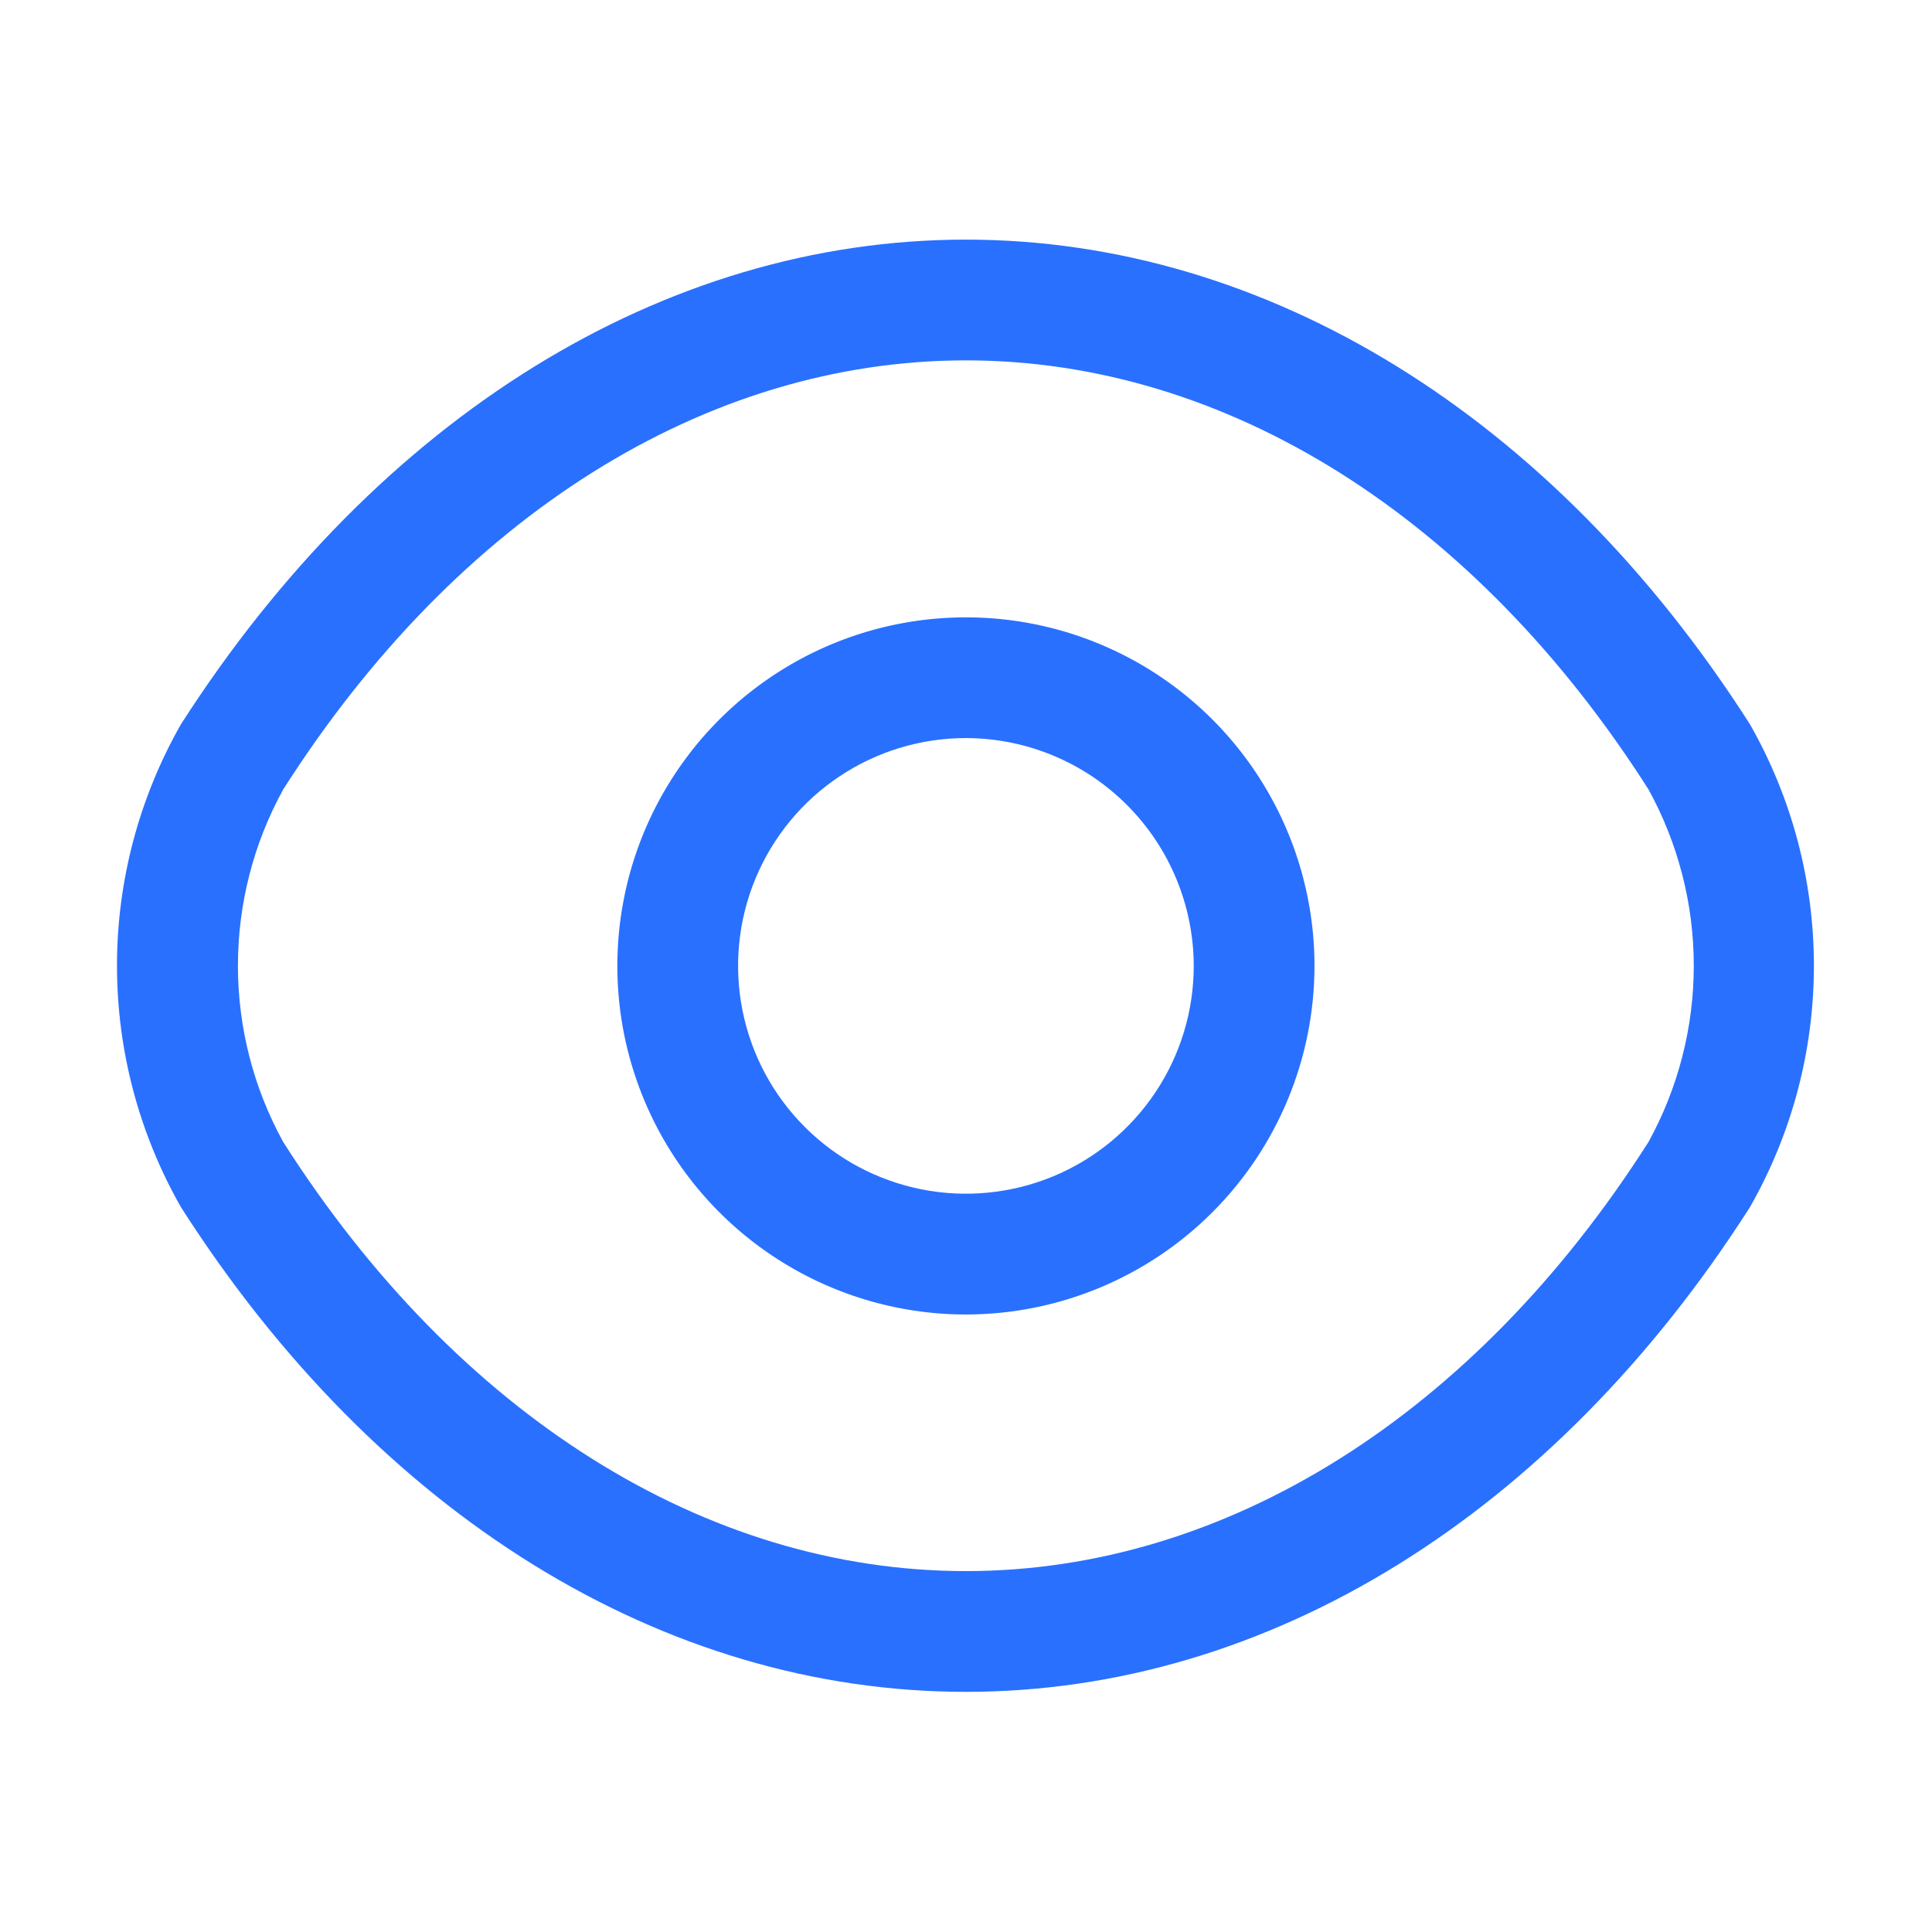
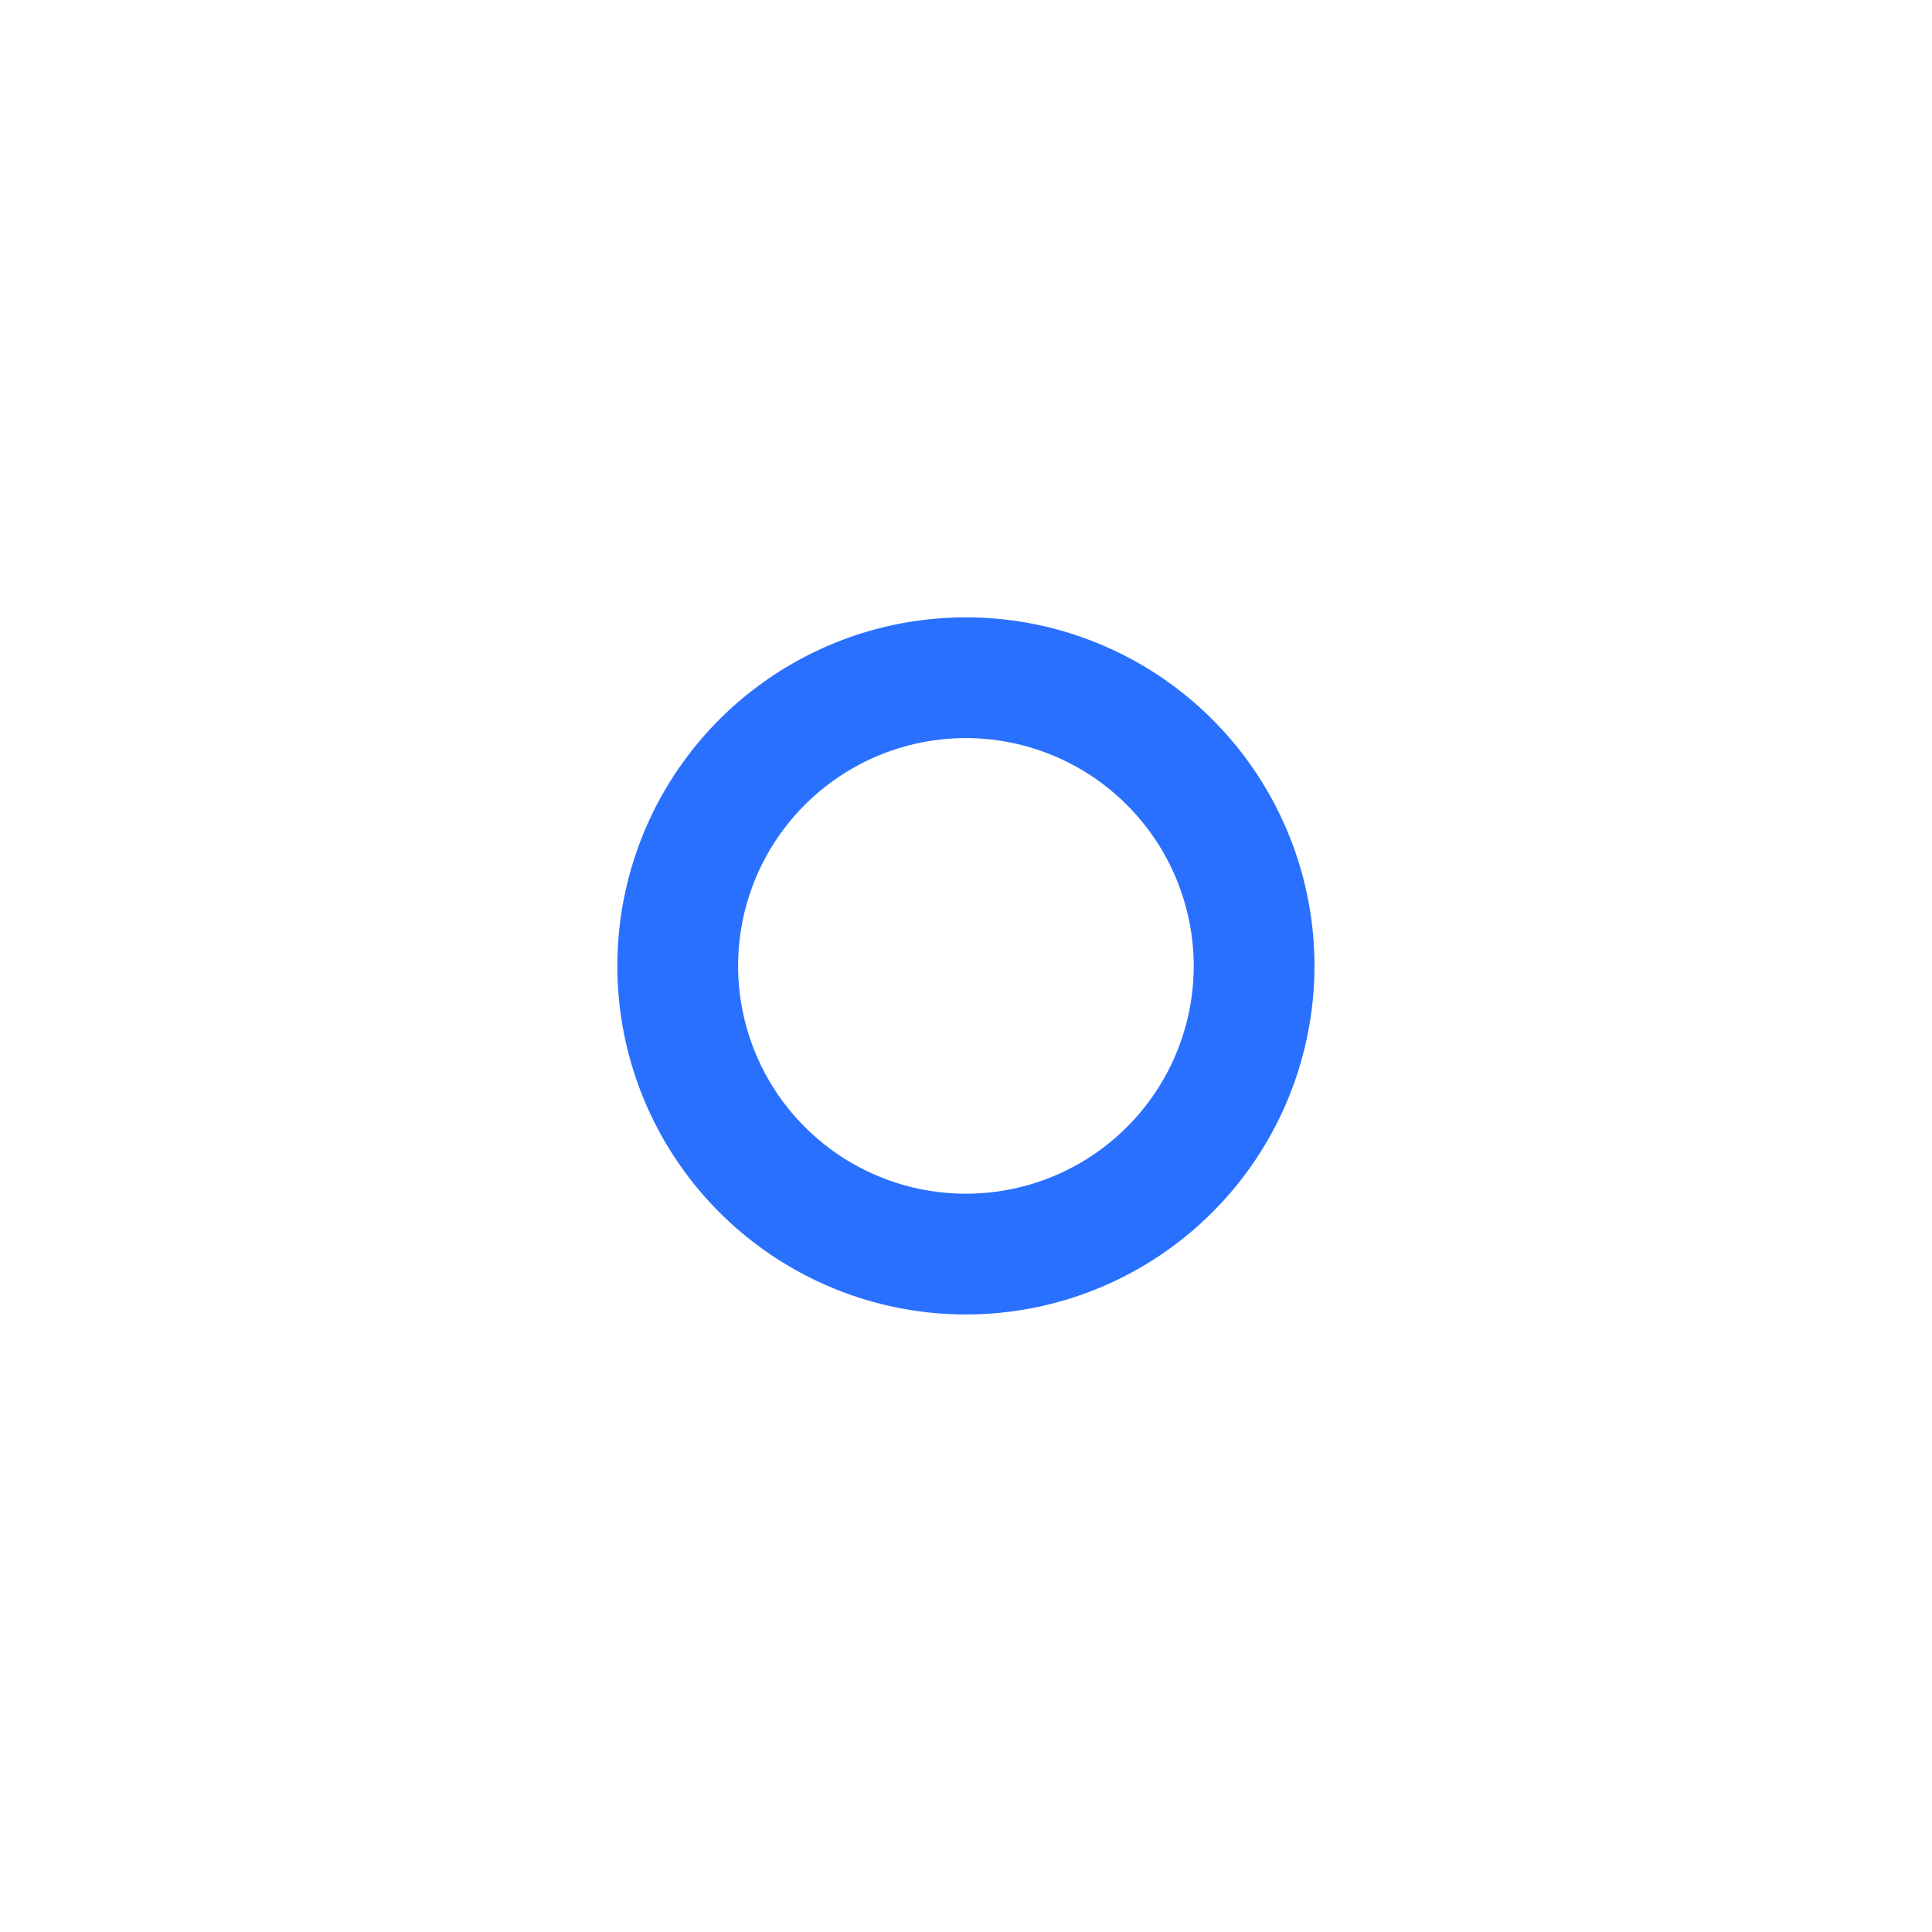
<svg xmlns="http://www.w3.org/2000/svg" width="40" height="40" viewBox="0 0 40 40" fill="none">
  <path d="M19.998 27.215C18.571 27.215 17.175 26.791 15.989 25.998C14.802 25.205 13.877 24.078 13.331 22.76C12.784 21.441 12.642 19.99 12.92 18.59C13.198 17.19 13.886 15.904 14.895 14.895C15.904 13.886 17.19 13.198 18.59 12.92C19.99 12.642 21.441 12.784 22.76 13.331C24.078 13.877 25.205 14.802 25.998 15.989C26.791 17.175 27.215 18.571 27.215 19.998C27.214 21.912 26.453 23.747 25.1 25.1C23.747 26.453 21.912 27.214 19.998 27.215ZM19.998 15.281C19.065 15.281 18.153 15.558 17.378 16.076C16.602 16.594 15.997 17.331 15.64 18.193C15.283 19.055 15.19 20.003 15.372 20.918C15.554 21.833 16.003 22.674 16.663 23.333C17.322 23.993 18.163 24.442 19.078 24.624C19.993 24.806 20.941 24.712 21.803 24.356C22.665 23.999 23.401 23.394 23.92 22.618C24.438 21.843 24.715 20.931 24.715 19.998C24.713 18.747 24.215 17.549 23.331 16.665C22.447 15.78 21.248 15.283 19.998 15.281Z" fill="#2970FF" />
-   <path d="M19.997 35.028C13.73 35.028 7.814 31.361 3.747 24.994C2.879 23.471 2.422 21.748 2.422 19.994C2.422 18.241 2.879 16.518 3.747 14.994C7.83 8.628 13.755 4.961 19.997 4.961C26.238 4.961 32.163 8.628 36.23 14.994C37.099 16.518 37.555 18.241 37.555 19.994C37.555 21.748 37.099 23.471 36.23 24.994C32.163 31.361 26.255 35.028 19.997 35.028ZM19.997 7.461C14.614 7.461 9.464 10.694 5.864 16.344C5.248 17.462 4.926 18.718 4.926 19.994C4.926 21.27 5.248 22.526 5.864 23.644C9.464 29.294 14.614 32.528 19.997 32.528C25.38 32.528 30.53 29.294 34.13 23.644C34.745 22.526 35.068 21.27 35.068 19.994C35.068 18.718 34.745 17.462 34.13 16.344C30.53 10.694 25.38 7.461 19.997 7.461Z" fill="#2970FF" />
</svg>